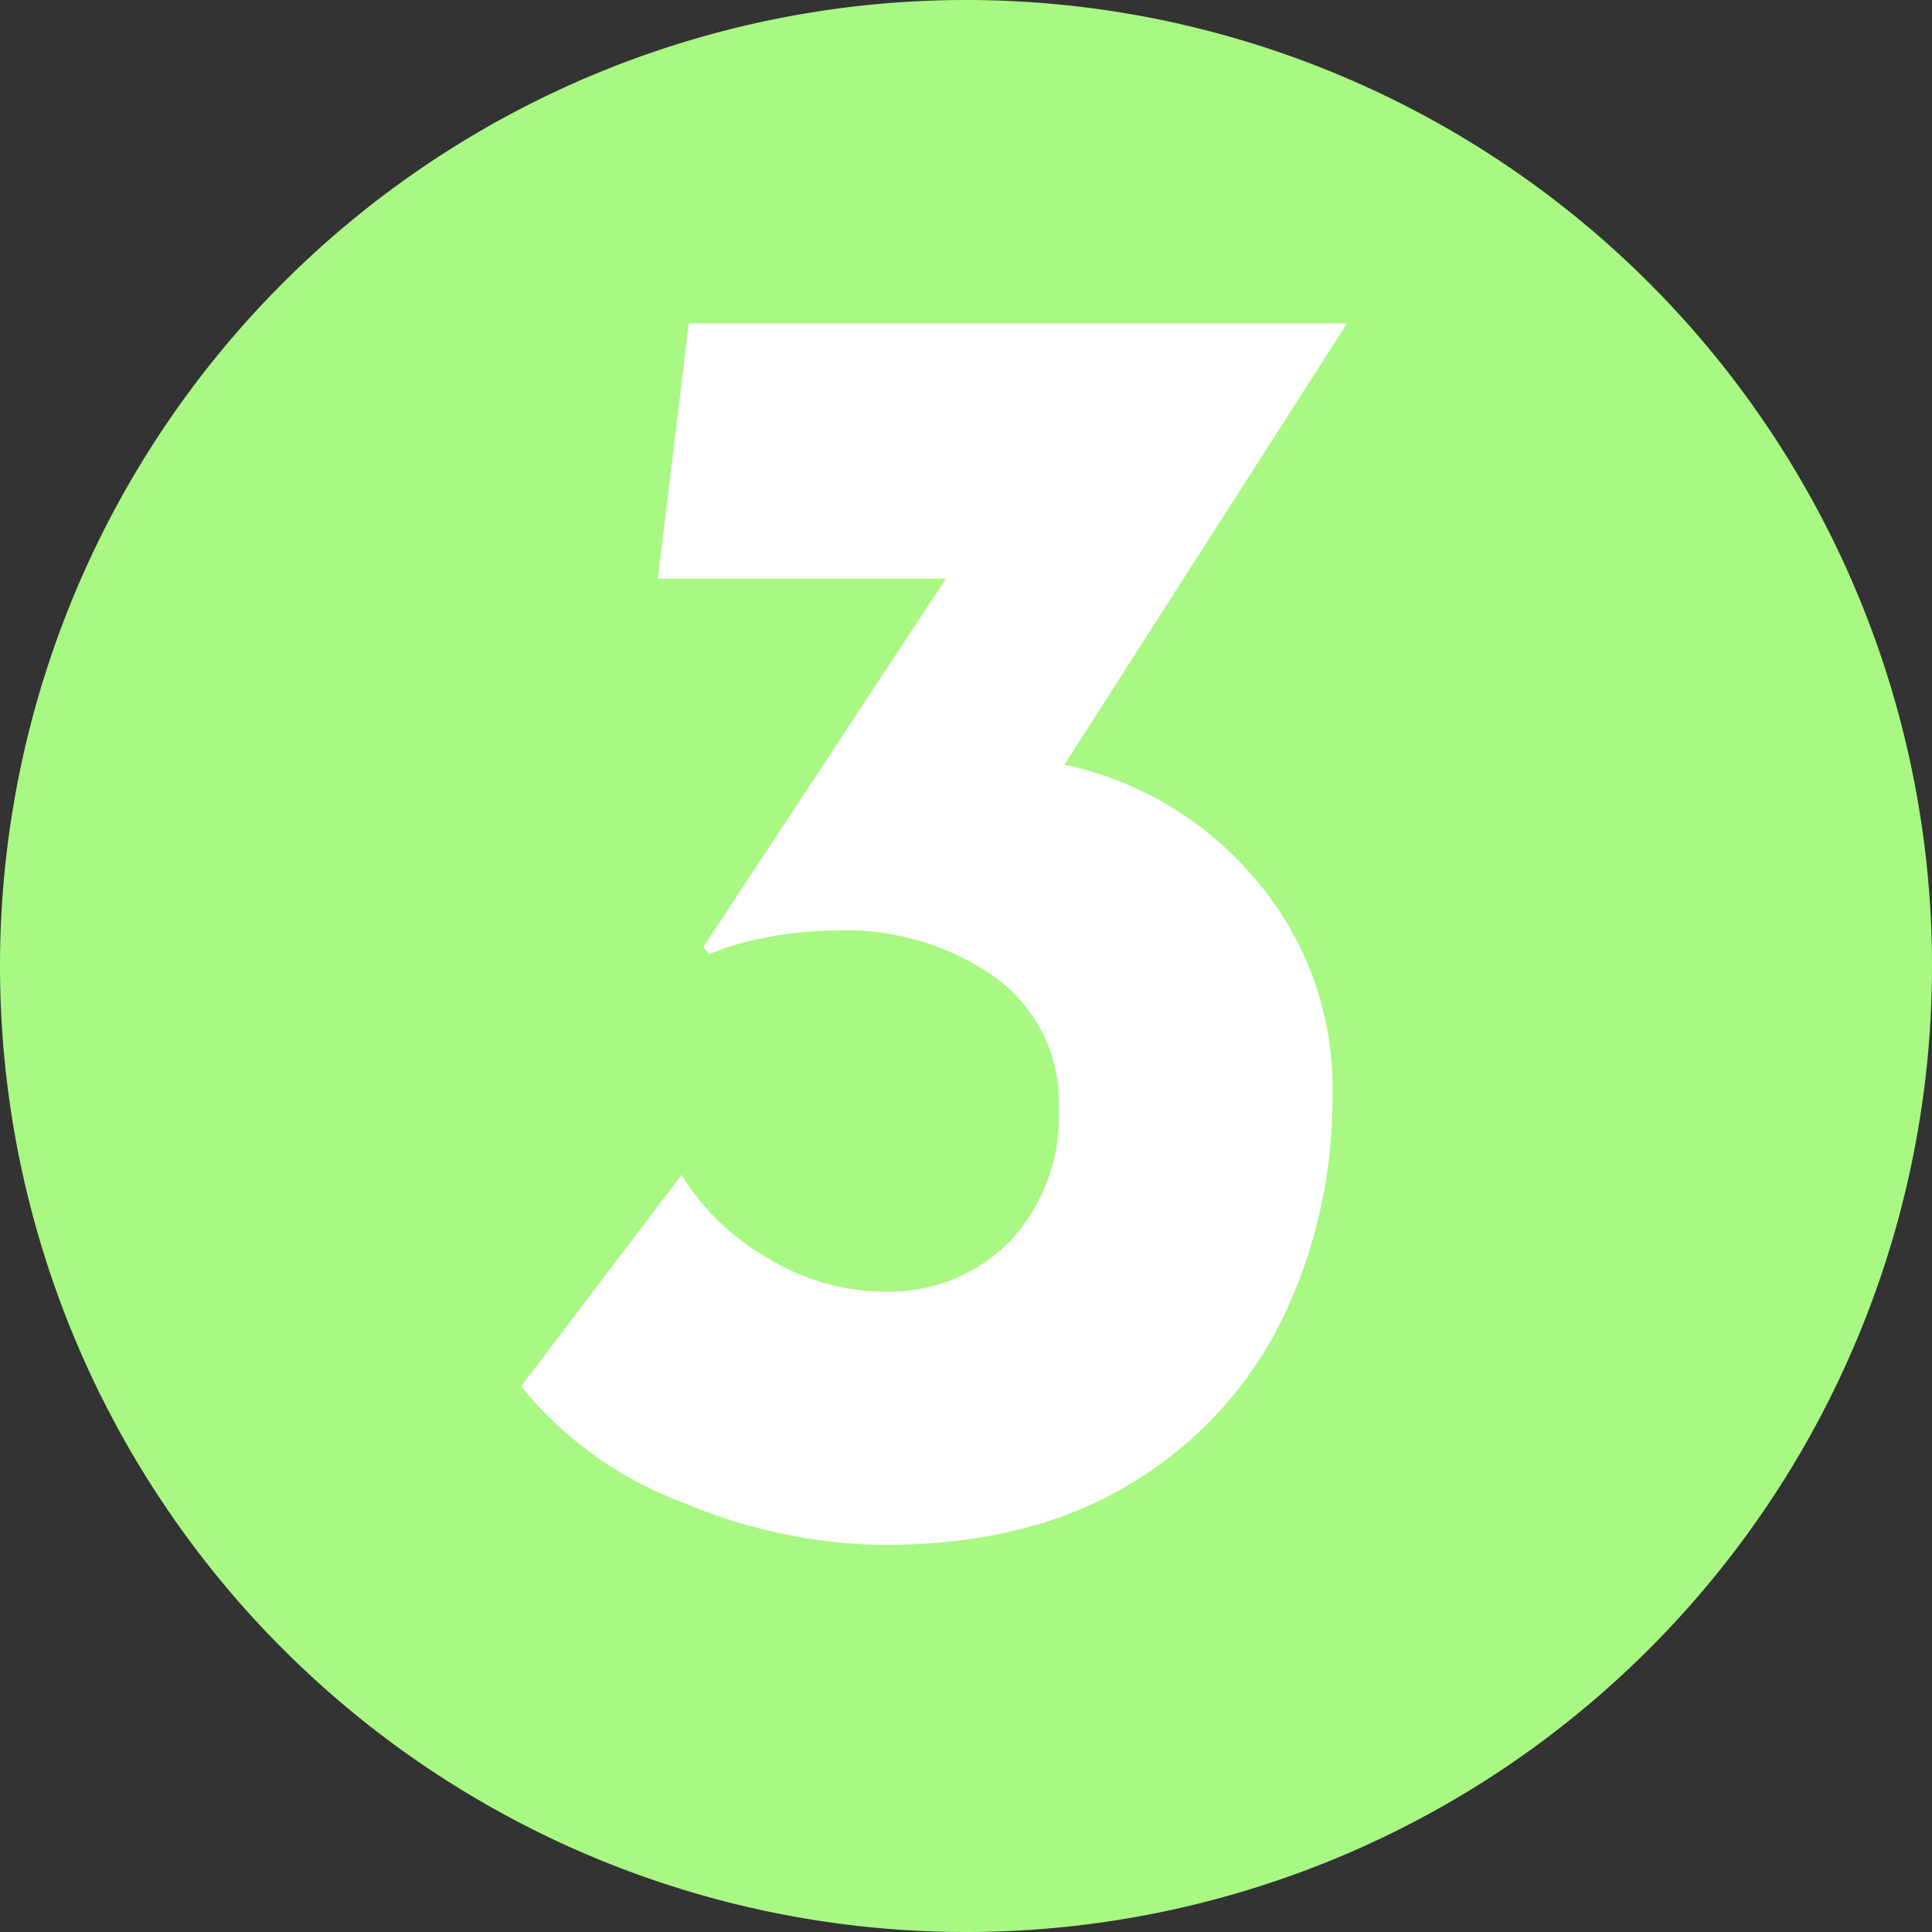
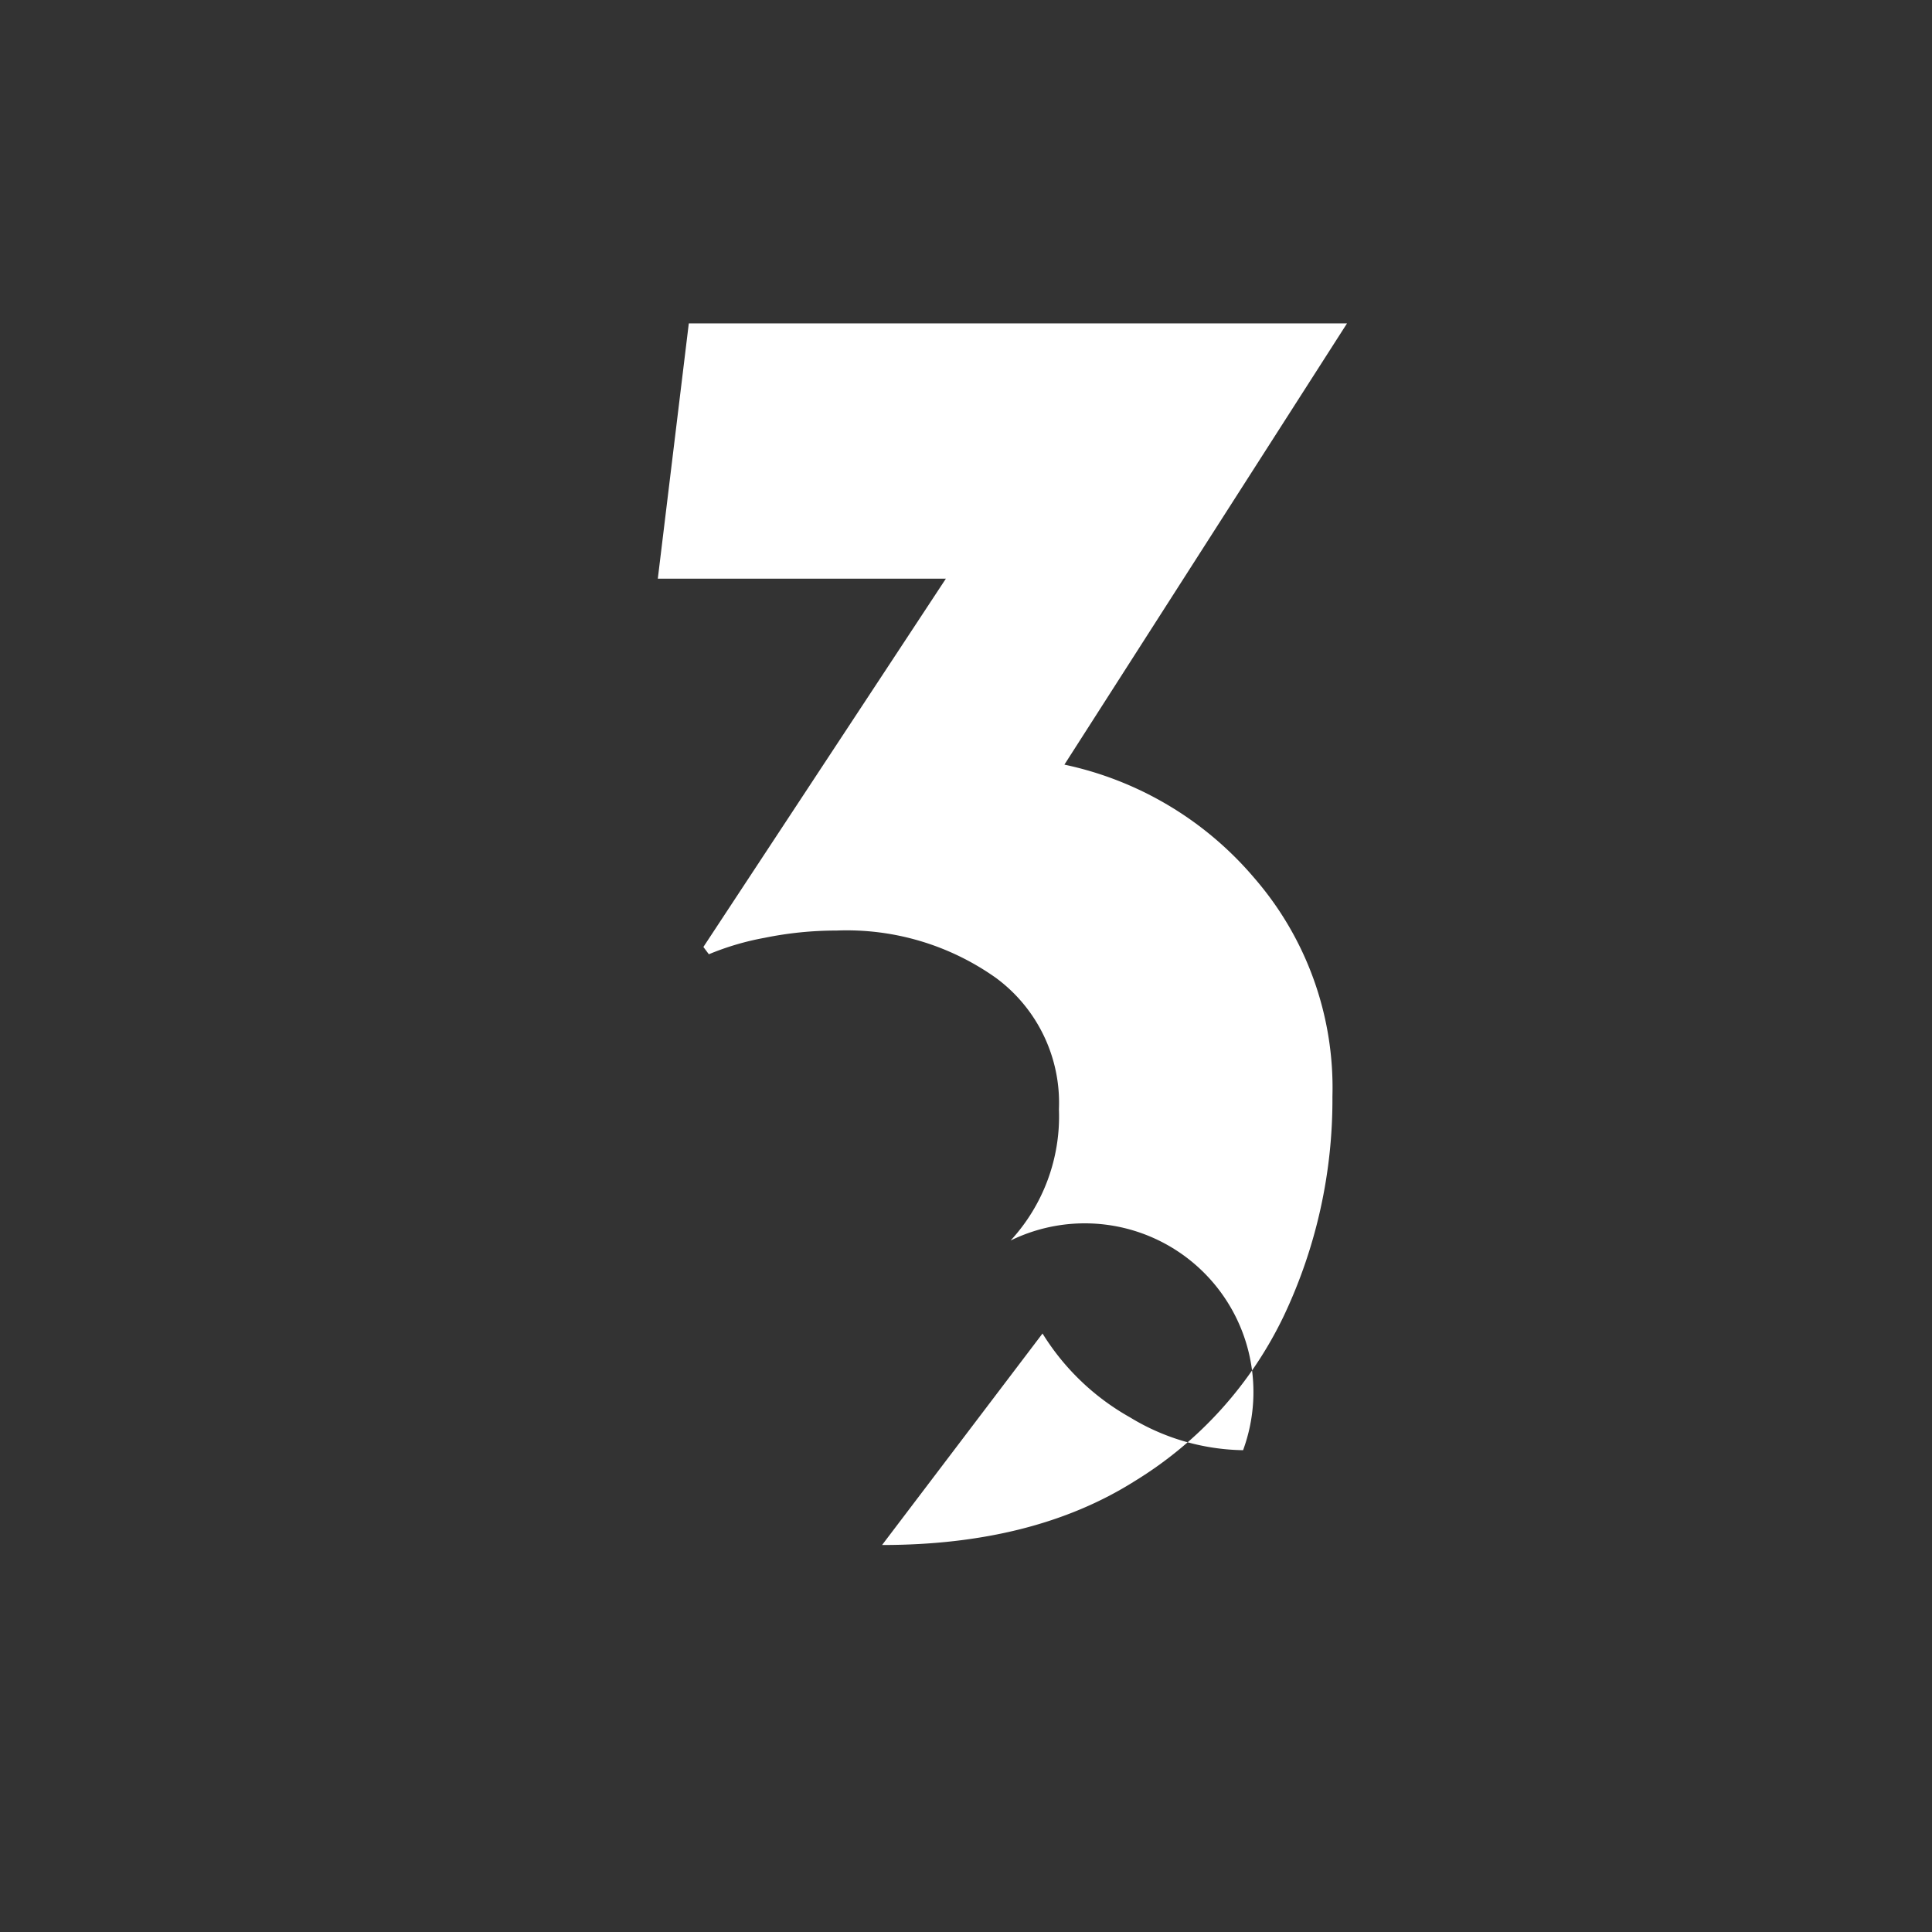
<svg xmlns="http://www.w3.org/2000/svg" width="105.962" height="105.961" viewBox="0 0 105.962 105.961">
  <rect x="0" y="0" width="105.962" height="105.961" fill="#333333" stroke="none" />
  <g id="stepWellness3" transform="translate(-9731.863 -4117.963)">
-     <path id="Path_90001" data-name="Path 90001" d="M467.362,780.827a52.981,52.981,0,1,0-52.981,52.981,52.98,52.98,0,0,0,52.981-52.981" transform="translate(9370.463 3390.117)" fill="#a8f883" />
-     <path id="Path_90023" data-name="Path 90023" d="M82.45,32.9a18.761,18.761,0,0,1,10.4,6.2,17.551,17.551,0,0,1,4.3,12,27.7,27.7,0,0,1-2.65,12,21.514,21.514,0,0,1-8.2,9.1q-5.55,3.5-13.85,3.5A29.271,29.271,0,0,1,61.6,73.4,20.862,20.862,0,0,1,52.65,67l8.8-11.6a13.276,13.276,0,0,0,4.8,4.6,12.254,12.254,0,0,0,6.2,1.8A9.251,9.251,0,0,0,79.5,59a10.05,10.05,0,0,0,2.65-7.2,8.511,8.511,0,0,0-3.45-7.2A14.134,14.134,0,0,0,69.95,42a19.607,19.607,0,0,0-3.95.4,14.841,14.841,0,0,0-3.05.9l-.3-.4,13.3-20.2H60.15l1.7-14h36.1Z" transform="translate(9707.791 4127)" fill="#fff" />
+     <path id="Path_90023" data-name="Path 90023" d="M82.45,32.9a18.761,18.761,0,0,1,10.4,6.2,17.551,17.551,0,0,1,4.3,12,27.7,27.7,0,0,1-2.65,12,21.514,21.514,0,0,1-8.2,9.1q-5.55,3.5-13.85,3.5l8.8-11.6a13.276,13.276,0,0,0,4.8,4.6,12.254,12.254,0,0,0,6.2,1.8A9.251,9.251,0,0,0,79.5,59a10.05,10.05,0,0,0,2.65-7.2,8.511,8.511,0,0,0-3.45-7.2A14.134,14.134,0,0,0,69.95,42a19.607,19.607,0,0,0-3.95.4,14.841,14.841,0,0,0-3.05.9l-.3-.4,13.3-20.2H60.15l1.7-14h36.1Z" transform="translate(9707.791 4127)" fill="#fff" />
  </g>
</svg>